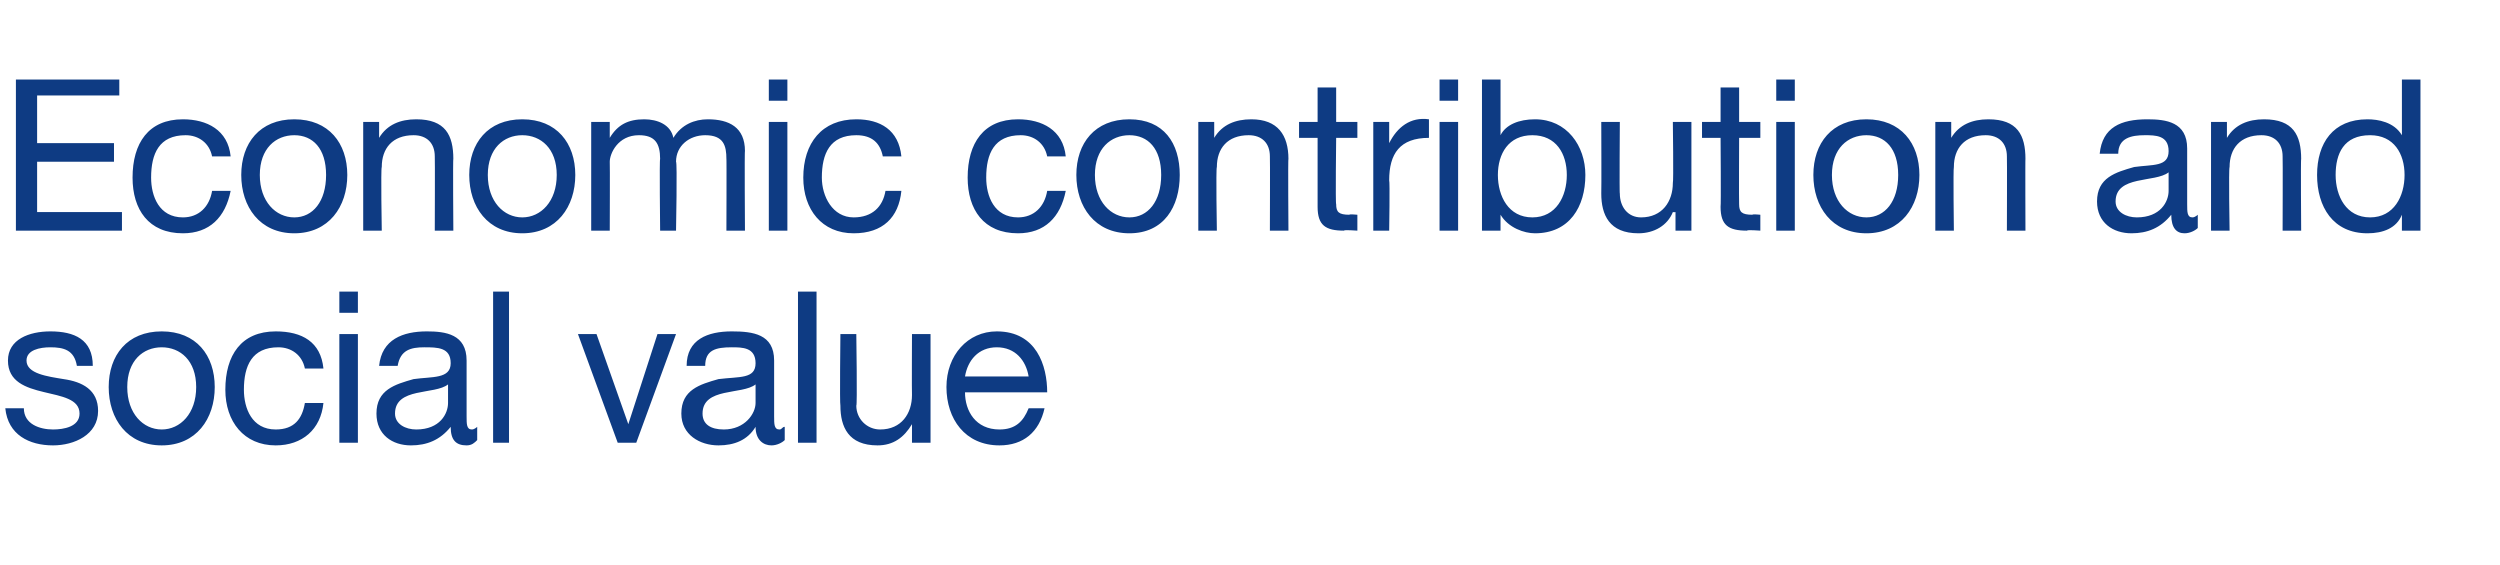
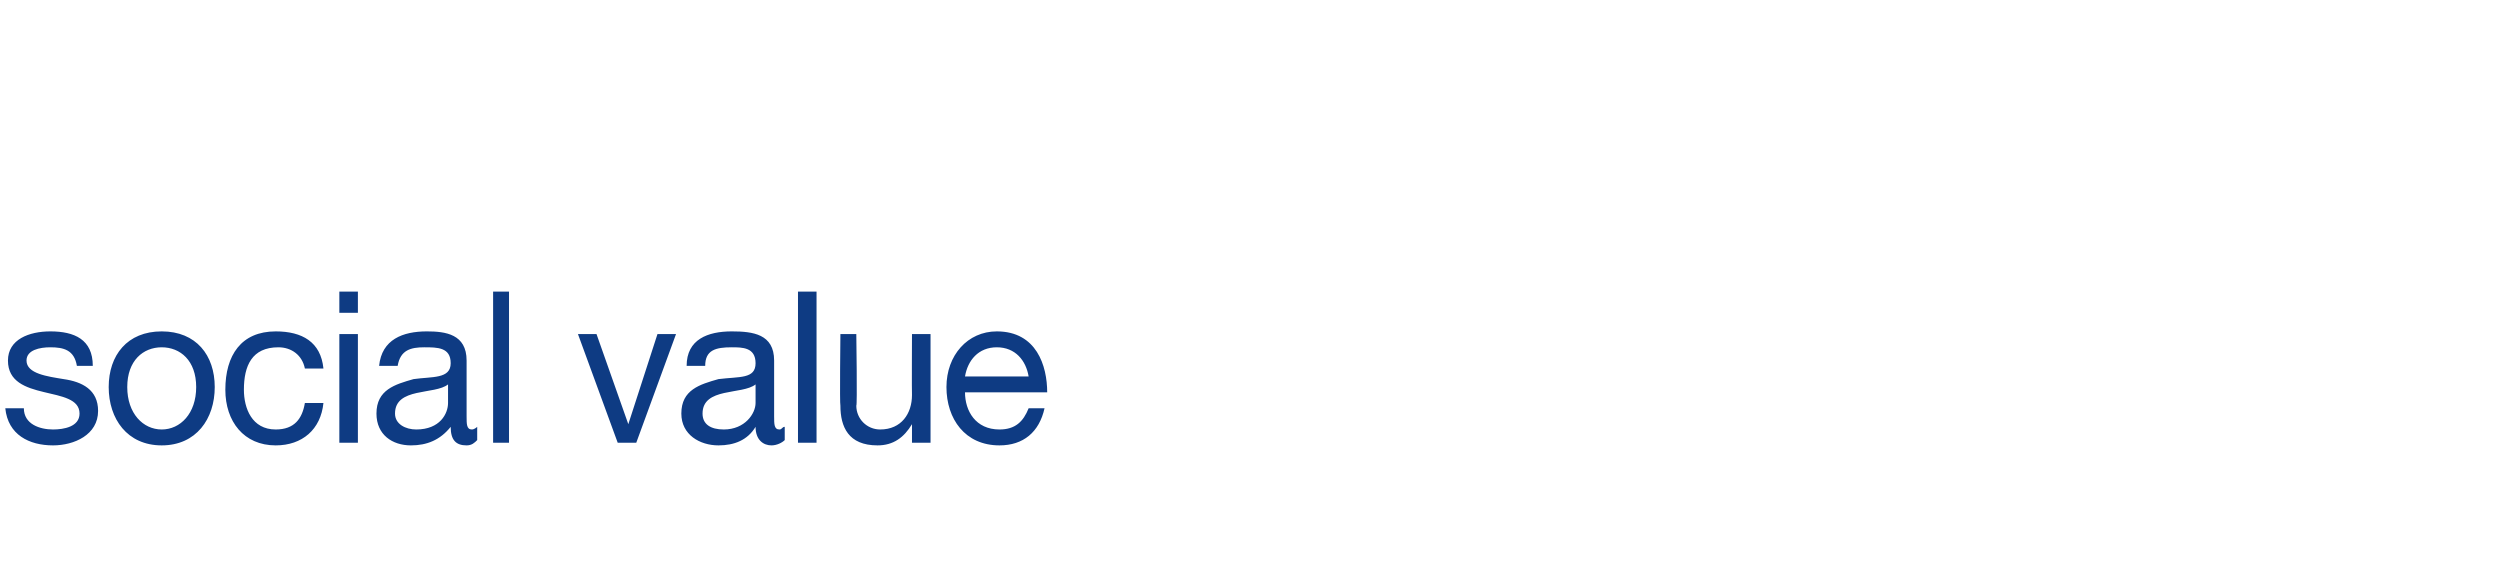
<svg xmlns="http://www.w3.org/2000/svg" version="1.1" width="94.3px" height="21.3px" viewBox="0 -3 94.3 21.3" style="top:-3px">
  <desc>Economic contribution and social value</desc>
  <defs />
  <g id="Polygon152885">
    <path d="M 0.9 12.4 C 0.9 13 1.5 13.2 2 13.2 C 2.4 13.2 3 13.1 3 12.6 C 3 11.5 0.3 12.2 0.3 10.6 C 0.3 9.8 1.1 9.5 1.9 9.5 C 2.8 9.5 3.5 9.8 3.5 10.8 C 3.5 10.8 2.9 10.8 2.9 10.8 C 2.8 10.2 2.4 10.1 1.9 10.1 C 1.5 10.1 1 10.2 1 10.6 C 1 11.1 1.8 11.2 2.4 11.3 C 3.1 11.4 3.7 11.7 3.7 12.5 C 3.7 13.4 2.8 13.8 2 13.8 C 1.1 13.8 0.3 13.4 0.2 12.4 C 0.2 12.4 0.9 12.4 0.9 12.4 Z M 6.1 13.2 C 6.8 13.2 7.4 12.6 7.4 11.6 C 7.4 10.6 6.8 10.1 6.1 10.1 C 5.4 10.1 4.8 10.6 4.8 11.6 C 4.8 12.6 5.4 13.2 6.1 13.2 Z M 6.1 9.5 C 7.4 9.5 8.1 10.4 8.1 11.6 C 8.1 12.8 7.4 13.8 6.1 13.8 C 4.8 13.8 4.1 12.8 4.1 11.6 C 4.1 10.4 4.8 9.5 6.1 9.5 Z M 11.5 10.9 C 11.4 10.4 11 10.1 10.5 10.1 C 9.5 10.1 9.2 10.8 9.2 11.7 C 9.2 12.4 9.5 13.2 10.4 13.2 C 11.1 13.2 11.4 12.8 11.5 12.2 C 11.5 12.2 12.2 12.2 12.2 12.2 C 12.1 13.2 11.4 13.8 10.4 13.8 C 9.2 13.8 8.5 12.9 8.5 11.7 C 8.5 10.4 9.1 9.5 10.4 9.5 C 11.4 9.5 12.1 9.9 12.2 10.9 C 12.2 10.9 11.5 10.9 11.5 10.9 Z M 13.5 8.8 L 12.8 8.8 L 12.8 8 L 13.5 8 L 13.5 8.8 Z M 12.8 9.6 L 13.5 9.6 L 13.5 13.7 L 12.8 13.7 L 12.8 9.6 Z M 18 13.6 C 17.9 13.7 17.8 13.8 17.6 13.8 C 17.2 13.8 17 13.6 17 13.1 C 16.6 13.6 16.1 13.8 15.5 13.8 C 14.8 13.8 14.2 13.4 14.2 12.6 C 14.2 11.7 14.9 11.5 15.6 11.3 C 16.3 11.2 17 11.3 17 10.7 C 17 10.1 16.5 10.1 16 10.1 C 15.5 10.1 15.1 10.2 15 10.8 C 15 10.8 14.3 10.8 14.3 10.8 C 14.4 9.8 15.2 9.5 16.1 9.5 C 16.8 9.5 17.6 9.6 17.6 10.6 C 17.6 10.6 17.6 12.7 17.6 12.7 C 17.6 13 17.6 13.2 17.8 13.2 C 17.9 13.2 18 13.1 18 13.1 C 18 13.1 18 13.6 18 13.6 Z M 16.9 11.5 C 16.4 11.9 14.9 11.6 14.9 12.6 C 14.9 13 15.3 13.2 15.7 13.2 C 16.6 13.2 16.9 12.6 16.9 12.2 C 16.9 12.2 16.9 11.5 16.9 11.5 Z M 18.6 8 L 19.2 8 L 19.2 13.7 L 18.6 13.7 L 18.6 8 Z M 24 13.7 L 23.3 13.7 L 21.8 9.6 L 22.5 9.6 L 23.7 13 L 23.7 13 L 24.8 9.6 L 25.5 9.6 L 24 13.7 Z M 29.6 13.6 C 29.5 13.7 29.3 13.8 29.1 13.8 C 28.8 13.8 28.5 13.6 28.5 13.1 C 28.2 13.6 27.7 13.8 27.1 13.8 C 26.4 13.8 25.7 13.4 25.7 12.6 C 25.7 11.7 26.4 11.5 27.1 11.3 C 27.9 11.2 28.5 11.3 28.5 10.7 C 28.5 10.1 28 10.1 27.6 10.1 C 27 10.1 26.6 10.2 26.6 10.8 C 26.6 10.8 25.9 10.8 25.9 10.8 C 25.9 9.8 26.7 9.5 27.6 9.5 C 28.4 9.5 29.2 9.6 29.2 10.6 C 29.2 10.6 29.2 12.7 29.2 12.7 C 29.2 13 29.2 13.2 29.4 13.2 C 29.5 13.2 29.5 13.1 29.6 13.1 C 29.6 13.1 29.6 13.6 29.6 13.6 Z M 28.5 11.5 C 28 11.9 26.5 11.6 26.5 12.6 C 26.5 13 26.8 13.2 27.3 13.2 C 28.1 13.2 28.5 12.6 28.5 12.2 C 28.5 12.2 28.5 11.5 28.5 11.5 Z M 30.1 8 L 30.8 8 L 30.8 13.7 L 30.1 13.7 L 30.1 8 Z M 35.1 13.7 L 34.4 13.7 L 34.4 13 C 34.4 13 34.41 13.01 34.4 13 C 34.1 13.5 33.7 13.8 33.1 13.8 C 32 13.8 31.7 13.1 31.7 12.3 C 31.67 12.26 31.7 9.6 31.7 9.6 L 32.3 9.6 C 32.3 9.6 32.34 12.34 32.3 12.3 C 32.3 12.8 32.7 13.2 33.2 13.2 C 34 13.2 34.4 12.6 34.4 11.9 C 34.39 11.88 34.4 9.6 34.4 9.6 L 35.1 9.6 L 35.1 13.7 Z M 38.8 11.2 C 38.7 10.6 38.3 10.1 37.6 10.1 C 36.9 10.1 36.5 10.6 36.4 11.2 C 36.4 11.2 38.8 11.2 38.8 11.2 Z M 39.4 12.4 C 39.2 13.3 38.6 13.8 37.7 13.8 C 36.4 13.8 35.7 12.8 35.7 11.6 C 35.7 10.4 36.5 9.5 37.6 9.5 C 39.1 9.5 39.5 10.8 39.5 11.8 C 39.5 11.8 36.4 11.8 36.4 11.8 C 36.4 12.5 36.8 13.2 37.7 13.2 C 38.3 13.2 38.6 12.9 38.8 12.4 C 38.8 12.4 39.4 12.4 39.4 12.4 Z " stroke="none" fill="#0e3b83" />
  </g>
  <g id="Polygon152884">
-     <path d="M 0.6 0 L 4.5 0 L 4.5 0.6 L 1.4 0.6 L 1.4 2.4 L 4.3 2.4 L 4.3 3.1 L 1.4 3.1 L 1.4 5 L 4.6 5 L 4.6 5.7 L 0.6 5.7 L 0.6 0 Z M 8 2.9 C 7.9 2.4 7.5 2.1 7 2.1 C 6 2.1 5.7 2.8 5.7 3.7 C 5.7 4.4 6 5.2 6.9 5.2 C 7.5 5.2 7.9 4.8 8 4.2 C 8 4.2 8.7 4.2 8.7 4.2 C 8.5 5.2 7.9 5.8 6.9 5.8 C 5.6 5.8 5 4.9 5 3.7 C 5 2.4 5.6 1.5 6.9 1.5 C 7.8 1.5 8.6 1.9 8.7 2.9 C 8.7 2.9 8 2.9 8 2.9 Z M 11.1 5.2 C 11.8 5.2 12.3 4.6 12.3 3.6 C 12.3 2.6 11.8 2.1 11.1 2.1 C 10.4 2.1 9.8 2.6 9.8 3.6 C 9.8 4.6 10.4 5.2 11.1 5.2 Z M 11.1 1.5 C 12.4 1.5 13.1 2.4 13.1 3.6 C 13.1 4.8 12.4 5.8 11.1 5.8 C 9.8 5.8 9.1 4.8 9.1 3.6 C 9.1 2.4 9.8 1.5 11.1 1.5 Z M 13.7 1.6 L 14.3 1.6 L 14.3 2.2 C 14.3 2.2 14.34 2.21 14.3 2.2 C 14.6 1.7 15.1 1.5 15.7 1.5 C 16.8 1.5 17.1 2.1 17.1 3 C 17.08 2.97 17.1 5.7 17.1 5.7 L 16.4 5.7 C 16.4 5.7 16.41 2.89 16.4 2.9 C 16.4 2.4 16.1 2.1 15.6 2.1 C 14.8 2.1 14.4 2.6 14.4 3.3 C 14.36 3.35 14.4 5.7 14.4 5.7 L 13.7 5.7 L 13.7 1.6 Z M 19.7 5.2 C 20.4 5.2 21 4.6 21 3.6 C 21 2.6 20.4 2.1 19.7 2.1 C 19 2.1 18.4 2.6 18.4 3.6 C 18.4 4.6 19 5.2 19.7 5.2 Z M 19.7 1.5 C 21 1.5 21.7 2.4 21.7 3.6 C 21.7 4.8 21 5.8 19.7 5.8 C 18.4 5.8 17.7 4.8 17.7 3.6 C 17.7 2.4 18.4 1.5 19.7 1.5 Z M 22.3 1.6 L 23 1.6 L 23 2.2 C 23 2.2 22.98 2.16 23 2.2 C 23.3 1.7 23.7 1.5 24.3 1.5 C 24.8 1.5 25.3 1.7 25.4 2.2 C 25.7 1.7 26.2 1.5 26.7 1.5 C 27.5 1.5 28.1 1.8 28.1 2.7 C 28.08 2.66 28.1 5.7 28.1 5.7 L 27.4 5.7 C 27.4 5.7 27.41 2.97 27.4 3 C 27.4 2.5 27.3 2.1 26.6 2.1 C 26 2.1 25.5 2.5 25.5 3.1 C 25.55 3.11 25.5 5.7 25.5 5.7 L 24.9 5.7 C 24.9 5.7 24.87 2.97 24.9 3 C 24.9 2.4 24.7 2.1 24.1 2.1 C 23.3 2.1 23 2.8 23 3.1 C 23.01 3.11 23 5.7 23 5.7 L 22.3 5.7 L 22.3 1.6 Z M 29.7 0.8 L 29 0.8 L 29 0 L 29.7 0 L 29.7 0.8 Z M 29 1.6 L 29.7 1.6 L 29.7 5.7 L 29 5.7 L 29 1.6 Z M 33.3 2.9 C 33.2 2.4 32.9 2.1 32.3 2.1 C 31.3 2.1 31 2.8 31 3.7 C 31 4.4 31.4 5.2 32.2 5.2 C 32.9 5.2 33.3 4.8 33.4 4.2 C 33.4 4.2 34 4.2 34 4.2 C 33.9 5.2 33.3 5.8 32.2 5.8 C 31 5.8 30.3 4.9 30.3 3.7 C 30.3 2.4 31 1.5 32.3 1.5 C 33.2 1.5 33.9 1.9 34 2.9 C 34 2.9 33.3 2.9 33.3 2.9 Z M 39.5 2.9 C 39.4 2.4 39 2.1 38.5 2.1 C 37.5 2.1 37.2 2.8 37.2 3.7 C 37.2 4.4 37.5 5.2 38.4 5.2 C 39 5.2 39.4 4.8 39.5 4.2 C 39.5 4.2 40.2 4.2 40.2 4.2 C 40 5.2 39.4 5.8 38.4 5.8 C 37.1 5.8 36.5 4.9 36.5 3.7 C 36.5 2.4 37.1 1.5 38.4 1.5 C 39.3 1.5 40.1 1.9 40.2 2.9 C 40.2 2.9 39.5 2.9 39.5 2.9 Z M 42.6 5.2 C 43.3 5.2 43.8 4.6 43.8 3.6 C 43.8 2.6 43.3 2.1 42.6 2.1 C 41.9 2.1 41.3 2.6 41.3 3.6 C 41.3 4.6 41.9 5.2 42.6 5.2 Z M 42.6 1.5 C 43.9 1.5 44.5 2.4 44.5 3.6 C 44.5 4.8 43.9 5.8 42.6 5.8 C 41.3 5.8 40.6 4.8 40.6 3.6 C 40.6 2.4 41.3 1.5 42.6 1.5 Z M 45.2 1.6 L 45.8 1.6 L 45.8 2.2 C 45.8 2.2 45.83 2.21 45.8 2.2 C 46.1 1.7 46.6 1.5 47.2 1.5 C 48.2 1.5 48.6 2.1 48.6 3 C 48.58 2.97 48.6 5.7 48.6 5.7 L 47.9 5.7 C 47.9 5.7 47.91 2.89 47.9 2.9 C 47.9 2.4 47.6 2.1 47.1 2.1 C 46.3 2.1 45.9 2.6 45.9 3.3 C 45.86 3.35 45.9 5.7 45.9 5.7 L 45.2 5.7 L 45.2 1.6 Z M 50.4 1.6 L 51.2 1.6 L 51.2 2.2 L 50.4 2.2 C 50.4 2.2 50.37 4.7 50.4 4.7 C 50.4 5 50.5 5.1 50.9 5.1 C 50.88 5.07 51.2 5.1 51.2 5.1 L 51.2 5.7 C 51.2 5.7 50.67 5.66 50.7 5.7 C 50 5.7 49.7 5.5 49.7 4.8 C 49.7 4.77 49.7 2.2 49.7 2.2 L 49 2.2 L 49 1.6 L 49.7 1.6 L 49.7 0.3 L 50.4 0.3 L 50.4 1.6 Z M 51.8 1.6 L 52.4 1.6 L 52.4 2.4 C 52.4 2.4 52.4 2.43 52.4 2.4 C 52.7 1.8 53.2 1.4 53.9 1.5 C 53.9 1.5 53.9 2.2 53.9 2.2 C 52.8 2.2 52.4 2.8 52.4 3.8 C 52.43 3.84 52.4 5.7 52.4 5.7 L 51.8 5.7 L 51.8 1.6 Z M 55 0.8 L 54.3 0.8 L 54.3 0 L 55 0 L 55 0.8 Z M 54.3 1.6 L 55 1.6 L 55 5.7 L 54.3 5.7 L 54.3 1.6 Z M 55.9 0 L 56.6 0 L 56.6 2.1 C 56.6 2.1 56.57 2.12 56.6 2.1 C 56.8 1.7 57.3 1.5 57.9 1.5 C 59.1 1.5 59.8 2.5 59.8 3.6 C 59.8 4.8 59.2 5.8 57.9 5.8 C 57.5 5.8 56.9 5.6 56.6 5.1 C 56.57 5.12 56.6 5.1 56.6 5.1 L 56.6 5.7 L 55.9 5.7 L 55.9 0 Z M 59.1 3.6 C 59.1 2.8 58.7 2.1 57.8 2.1 C 56.9 2.1 56.5 2.8 56.5 3.6 C 56.5 4.4 56.9 5.2 57.8 5.2 C 58.7 5.2 59.1 4.4 59.1 3.6 C 59.1 3.6 59.1 3.6 59.1 3.6 Z M 63.8 5.7 L 63.2 5.7 L 63.2 5 C 63.2 5 63.15 5.01 63.1 5 C 62.9 5.5 62.4 5.8 61.8 5.8 C 60.7 5.8 60.4 5.1 60.4 4.3 C 60.41 4.26 60.4 1.6 60.4 1.6 L 61.1 1.6 C 61.1 1.6 61.08 4.34 61.1 4.3 C 61.1 4.8 61.4 5.2 61.9 5.2 C 62.7 5.2 63.1 4.6 63.1 3.9 C 63.13 3.88 63.1 1.6 63.1 1.6 L 63.8 1.6 L 63.8 5.7 Z M 65.6 1.6 L 66.4 1.6 L 66.4 2.2 L 65.6 2.2 C 65.6 2.2 65.59 4.7 65.6 4.7 C 65.6 5 65.7 5.1 66.1 5.1 C 66.1 5.07 66.4 5.1 66.4 5.1 L 66.4 5.7 C 66.4 5.7 65.89 5.66 65.9 5.7 C 65.2 5.7 64.9 5.5 64.9 4.8 C 64.92 4.77 64.9 2.2 64.9 2.2 L 64.2 2.2 L 64.2 1.6 L 64.9 1.6 L 64.9 0.3 L 65.6 0.3 L 65.6 1.6 Z M 67.7 0.8 L 67 0.8 L 67 0 L 67.7 0 L 67.7 0.8 Z M 67 1.6 L 67.7 1.6 L 67.7 5.7 L 67 5.7 L 67 1.6 Z M 70.4 5.2 C 71.1 5.2 71.6 4.6 71.6 3.6 C 71.6 2.6 71.1 2.1 70.4 2.1 C 69.7 2.1 69.1 2.6 69.1 3.6 C 69.1 4.6 69.7 5.2 70.4 5.2 Z M 70.4 1.5 C 71.7 1.5 72.4 2.4 72.4 3.6 C 72.4 4.8 71.7 5.8 70.4 5.8 C 69.1 5.8 68.4 4.8 68.4 3.6 C 68.4 2.4 69.1 1.5 70.4 1.5 Z M 73 1.6 L 73.6 1.6 L 73.6 2.2 C 73.6 2.2 73.64 2.21 73.6 2.2 C 73.9 1.7 74.4 1.5 75 1.5 C 76.1 1.5 76.4 2.1 76.4 3 C 76.39 2.97 76.4 5.7 76.4 5.7 L 75.7 5.7 C 75.7 5.7 75.71 2.89 75.7 2.9 C 75.7 2.4 75.4 2.1 74.9 2.1 C 74.1 2.1 73.7 2.6 73.7 3.3 C 73.67 3.35 73.7 5.7 73.7 5.7 L 73 5.7 L 73 1.6 Z M 82.9 5.6 C 82.8 5.7 82.6 5.8 82.4 5.8 C 82.1 5.8 81.9 5.6 81.9 5.1 C 81.5 5.6 81 5.8 80.4 5.8 C 79.7 5.8 79.1 5.4 79.1 4.6 C 79.1 3.7 79.8 3.5 80.5 3.3 C 81.2 3.2 81.8 3.3 81.8 2.7 C 81.8 2.1 81.3 2.1 80.9 2.1 C 80.4 2.1 79.9 2.2 79.9 2.8 C 79.9 2.8 79.2 2.8 79.2 2.8 C 79.3 1.8 80 1.5 81 1.5 C 81.7 1.5 82.5 1.6 82.5 2.6 C 82.5 2.6 82.5 4.7 82.5 4.7 C 82.5 5 82.5 5.2 82.7 5.2 C 82.8 5.2 82.9 5.1 82.9 5.1 C 82.9 5.1 82.9 5.6 82.9 5.6 Z M 81.8 3.5 C 81.3 3.9 79.8 3.6 79.8 4.6 C 79.8 5 80.2 5.2 80.6 5.2 C 81.5 5.2 81.8 4.6 81.8 4.2 C 81.8 4.2 81.8 3.5 81.8 3.5 Z M 83.4 1.6 L 84 1.6 L 84 2.2 C 84 2.2 84.04 2.21 84 2.2 C 84.3 1.7 84.8 1.5 85.4 1.5 C 86.5 1.5 86.8 2.1 86.8 3 C 86.78 2.97 86.8 5.7 86.8 5.7 L 86.1 5.7 C 86.1 5.7 86.11 2.89 86.1 2.9 C 86.1 2.4 85.8 2.1 85.3 2.1 C 84.5 2.1 84.1 2.6 84.1 3.3 C 84.06 3.35 84.1 5.7 84.1 5.7 L 83.4 5.7 L 83.4 1.6 Z M 89.4 5.2 C 90.3 5.2 90.7 4.4 90.7 3.6 C 90.7 2.8 90.3 2.1 89.4 2.1 C 88.4 2.1 88.1 2.8 88.1 3.6 C 88.1 4.4 88.5 5.2 89.4 5.2 Z M 91.3 5.7 L 90.6 5.7 L 90.6 5.1 C 90.6 5.1 90.62 5.11 90.6 5.1 C 90.4 5.6 89.9 5.8 89.3 5.8 C 88 5.8 87.4 4.8 87.4 3.6 C 87.4 2.4 88 1.5 89.3 1.5 C 89.7 1.5 90.3 1.6 90.6 2.1 C 90.62 2.11 90.6 2.1 90.6 2.1 L 90.6 0 L 91.3 0 L 91.3 5.7 Z " stroke="none" fill="#0e3b83" />
-   </g>
+     </g>
</svg>